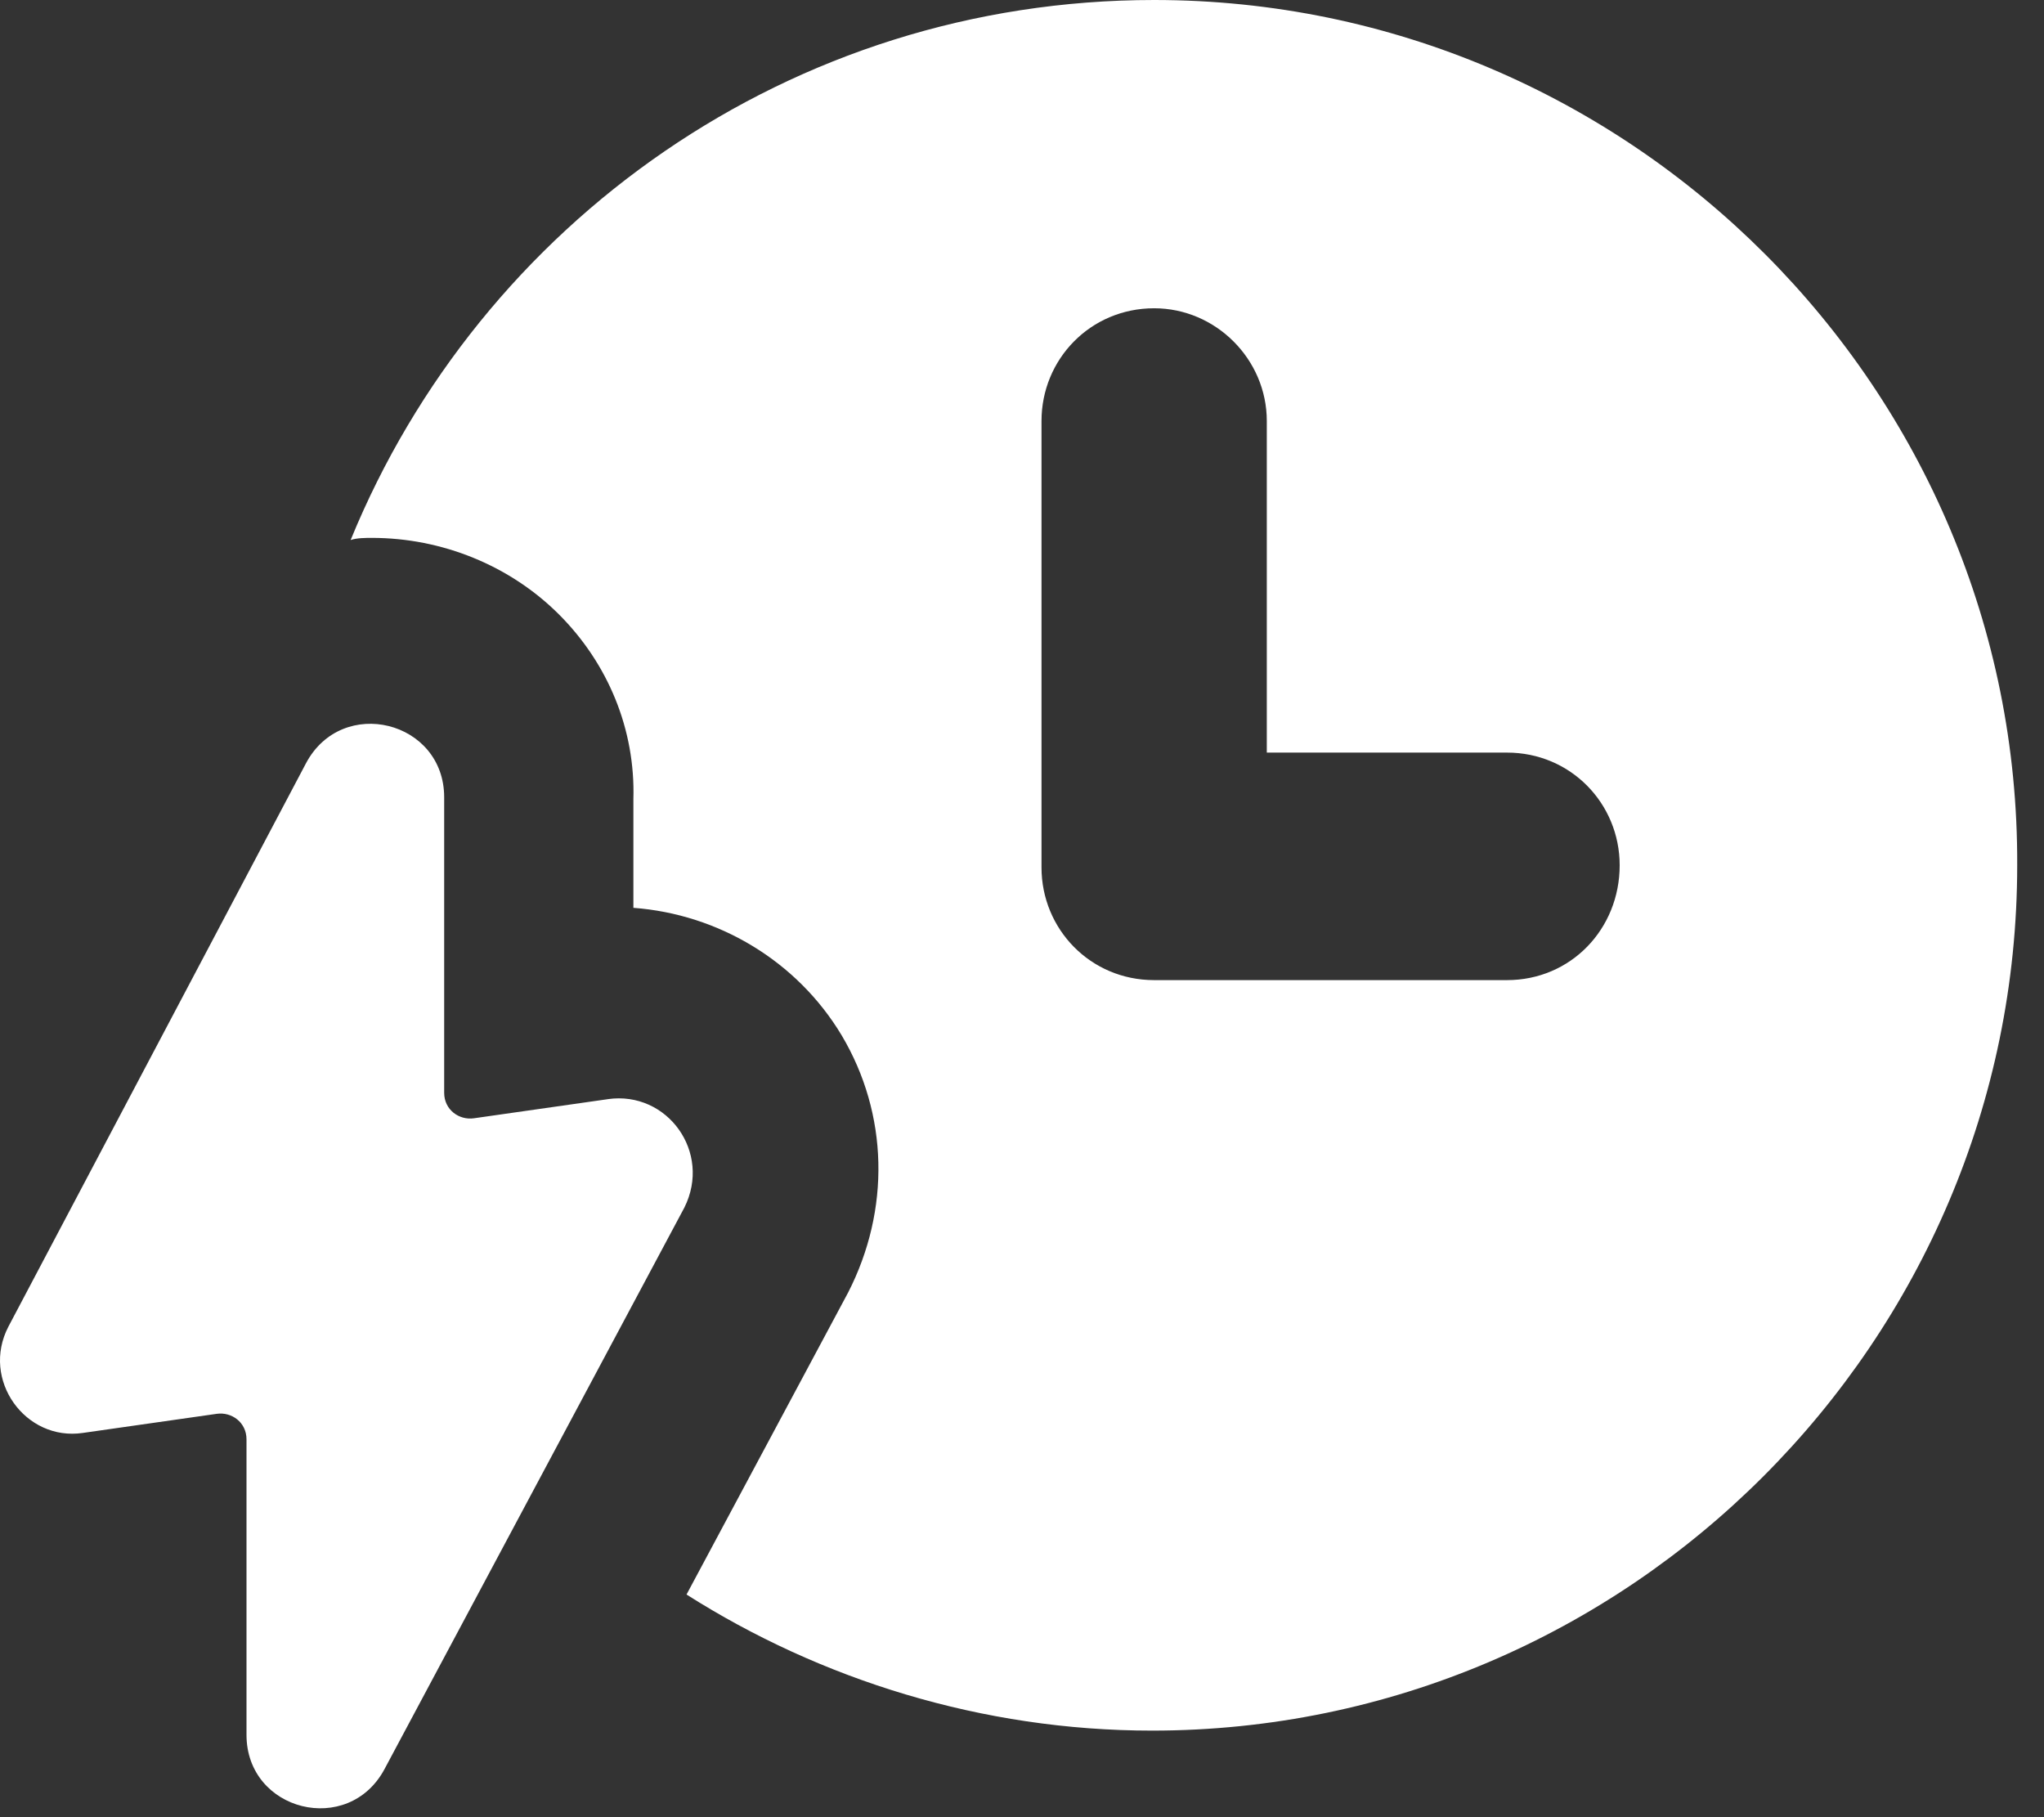
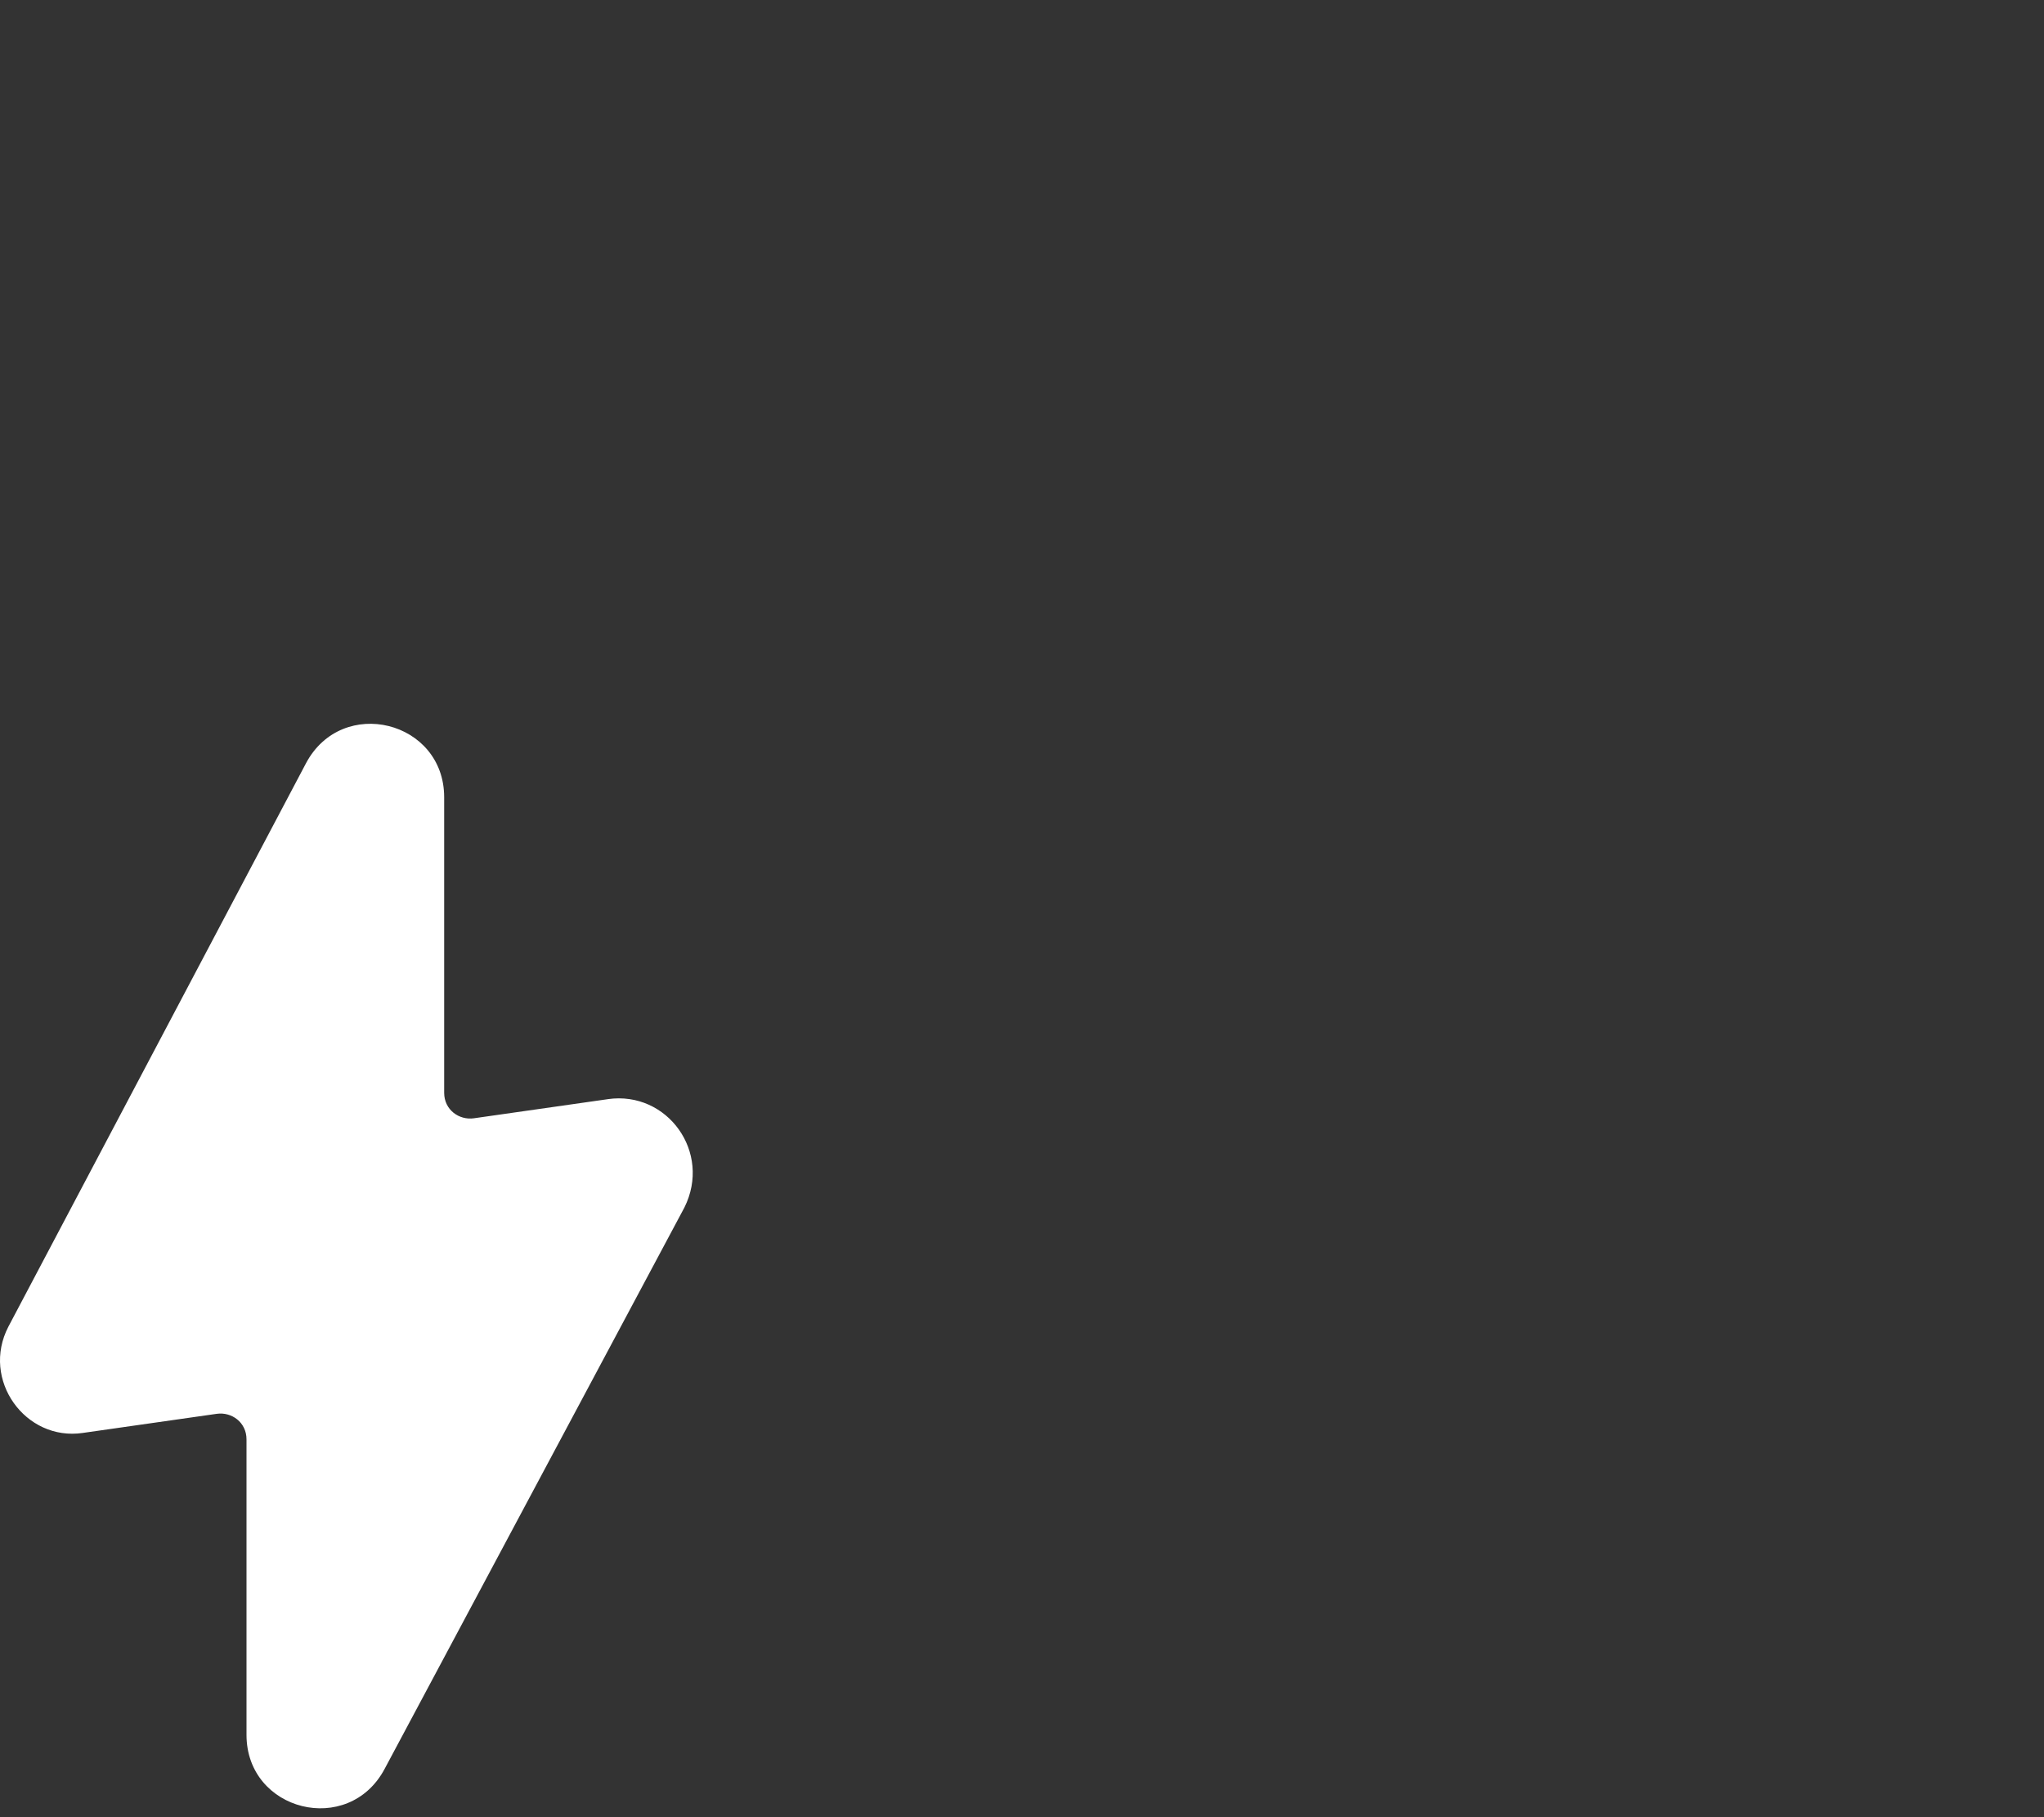
<svg xmlns="http://www.w3.org/2000/svg" width="72" height="64" viewBox="0 0 72 64" fill="none">
  <rect x="0" y="0" width="72" height="64" fill="#333333" stroke="none" />
-   <path d="M40.655 0C27.851 0 16.919 7.862 12.351 19.019C12.576 18.944 12.876 18.944 13.1 18.944C15.571 18.944 17.967 19.918 19.69 21.64C21.412 23.362 22.385 25.683 22.311 28.154V31.973C25.305 32.197 28.076 33.844 29.648 36.465C31.296 39.236 31.37 42.606 29.873 45.526L24.183 56.158C28.9 59.153 34.59 60.951 40.581 60.951C57.353 60.951 71.056 47.248 71.056 30.476C71.13 13.703 57.427 0 40.654 0L40.655 0ZM53.085 34.519H40.655C38.408 34.519 36.687 32.721 36.687 30.55V14.826C36.687 12.655 38.408 10.857 40.655 10.857C42.826 10.857 44.623 12.654 44.623 14.826V26.506H53.085C55.331 26.506 57.053 28.304 57.053 30.475C57.053 32.721 55.331 34.519 53.085 34.519V34.519Z" fill="white" />
  <path d="M21.411 38.712L16.694 39.385C16.17 39.46 15.646 39.086 15.646 38.487V28.079C15.646 25.384 12.052 24.485 10.779 26.881L0.296 46.723C-0.678 48.595 0.895 50.767 2.917 50.467L7.634 49.794C8.159 49.719 8.683 50.093 8.683 50.692V61.1C8.683 63.795 12.277 64.694 13.549 62.298L24.107 42.53C25.081 40.583 23.508 38.412 21.412 38.711L21.411 38.712Z" fill="white" />
</svg>